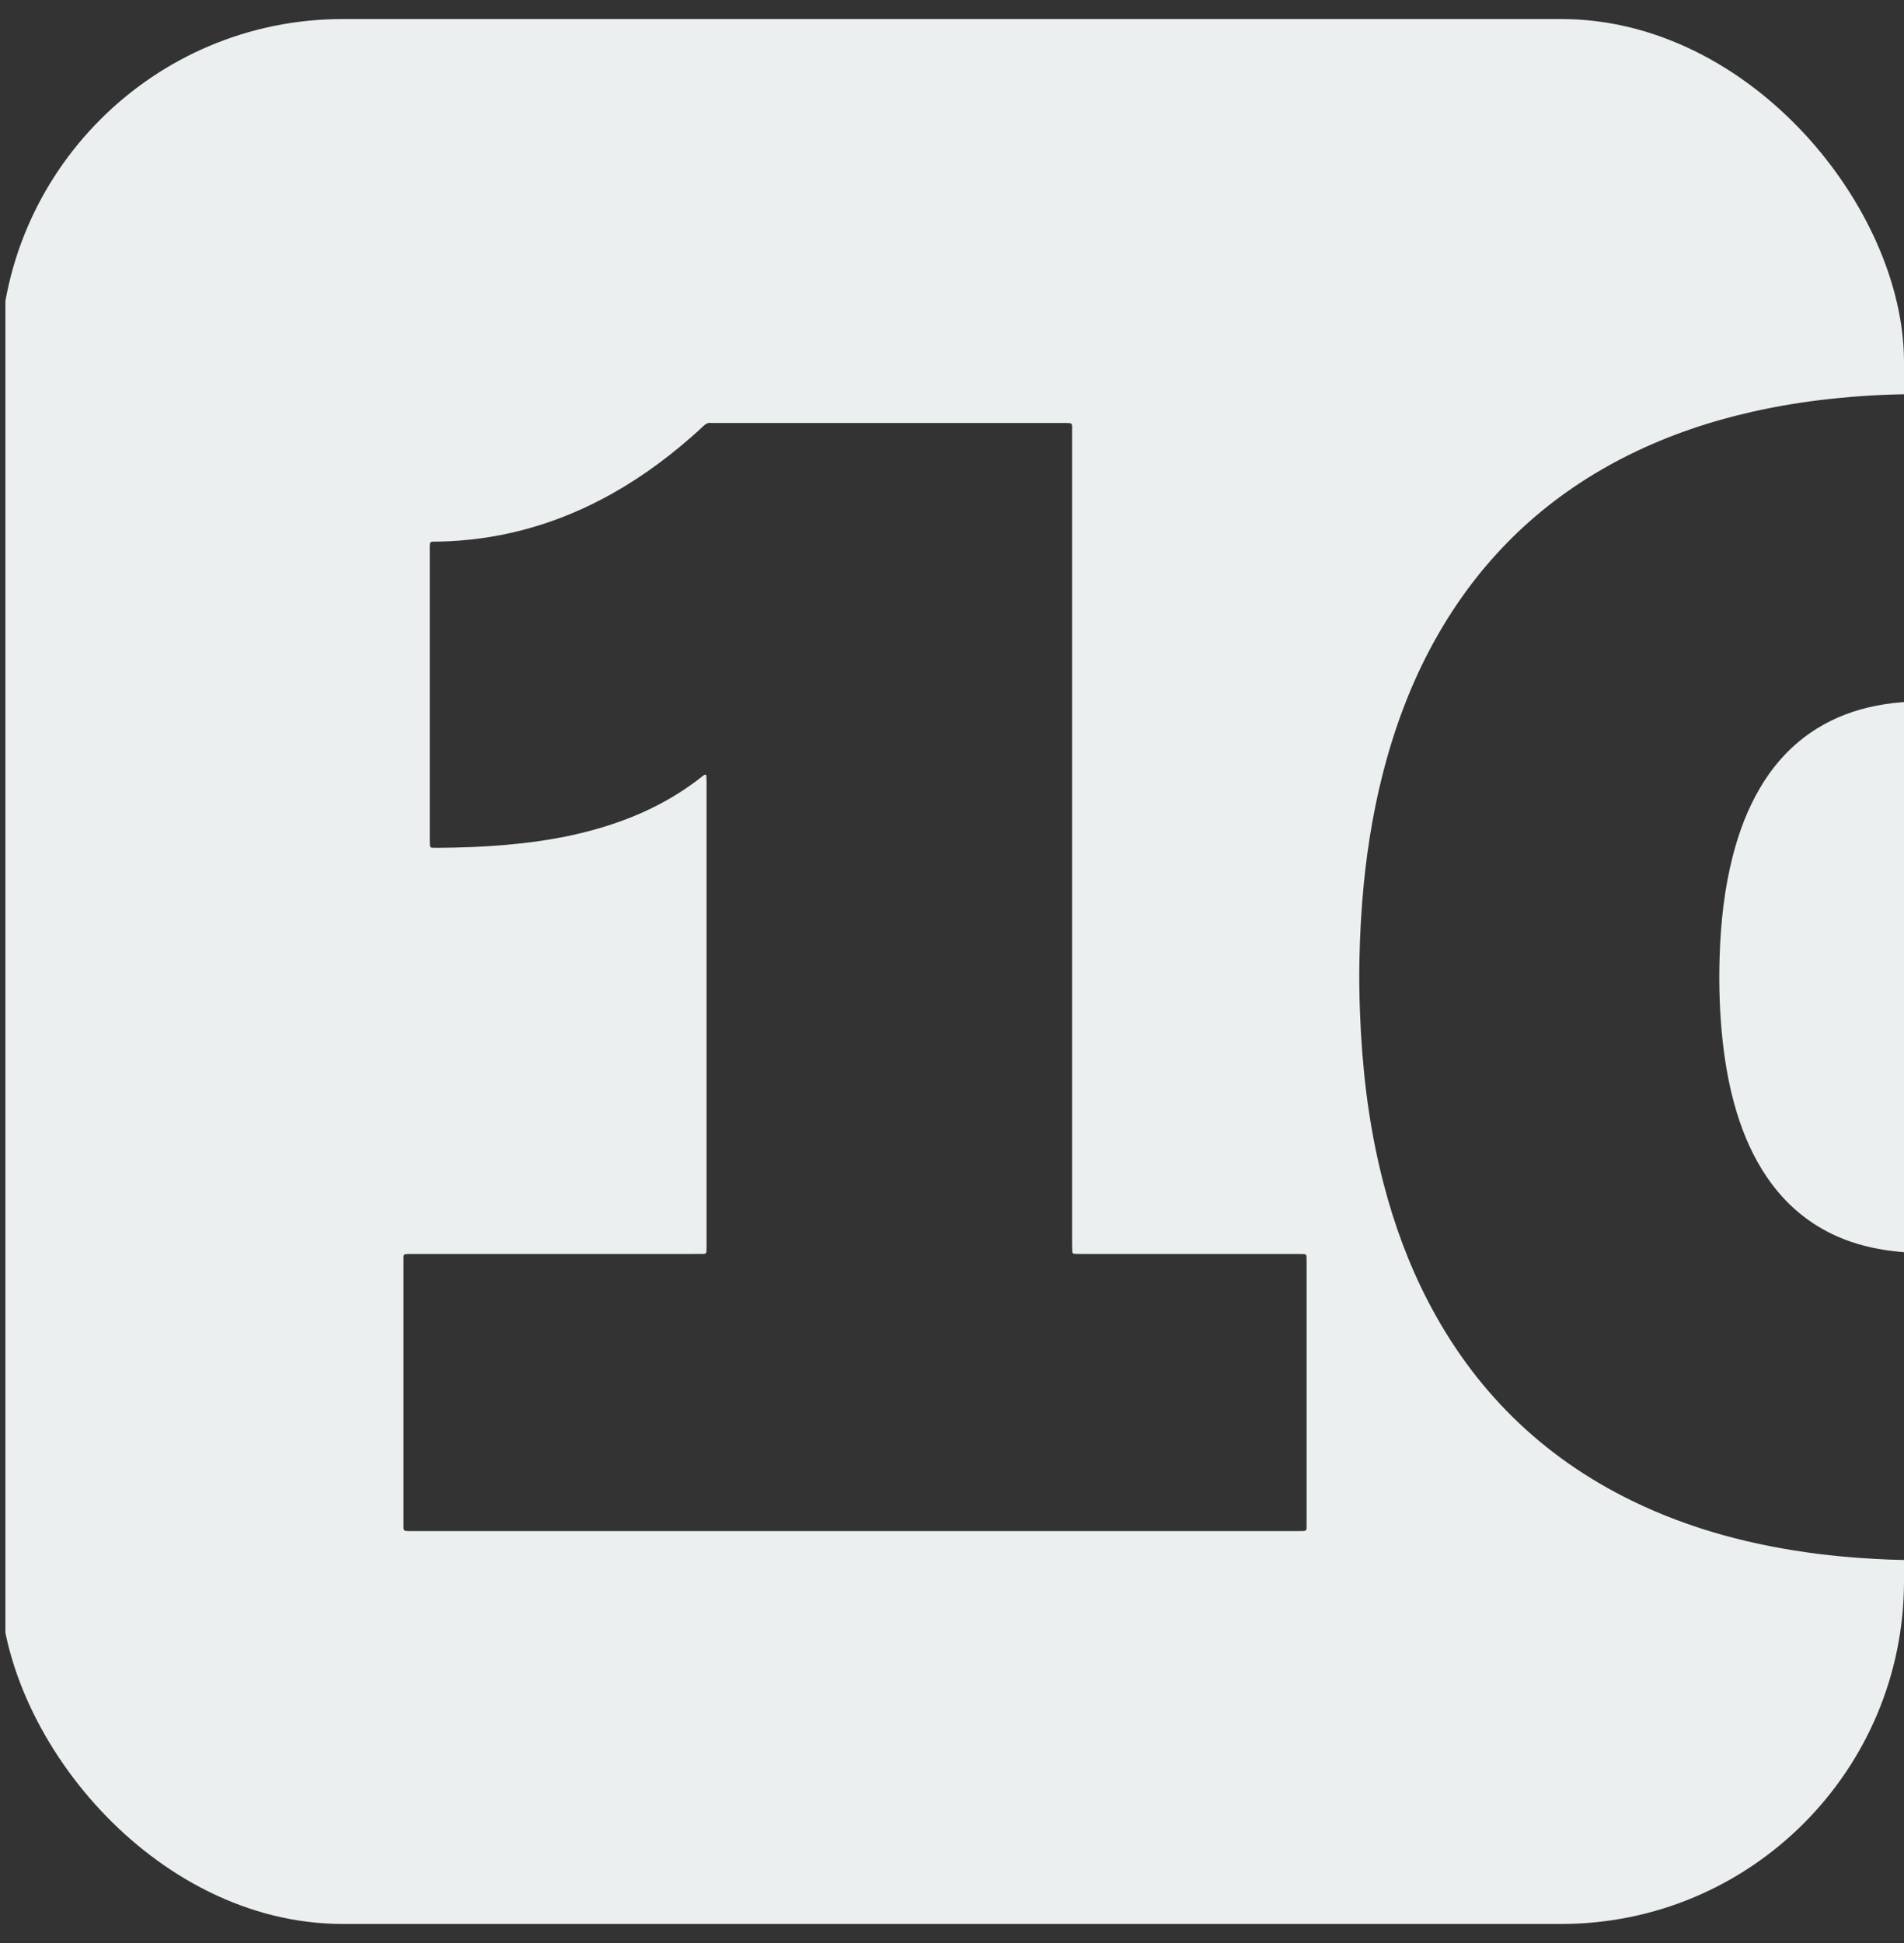
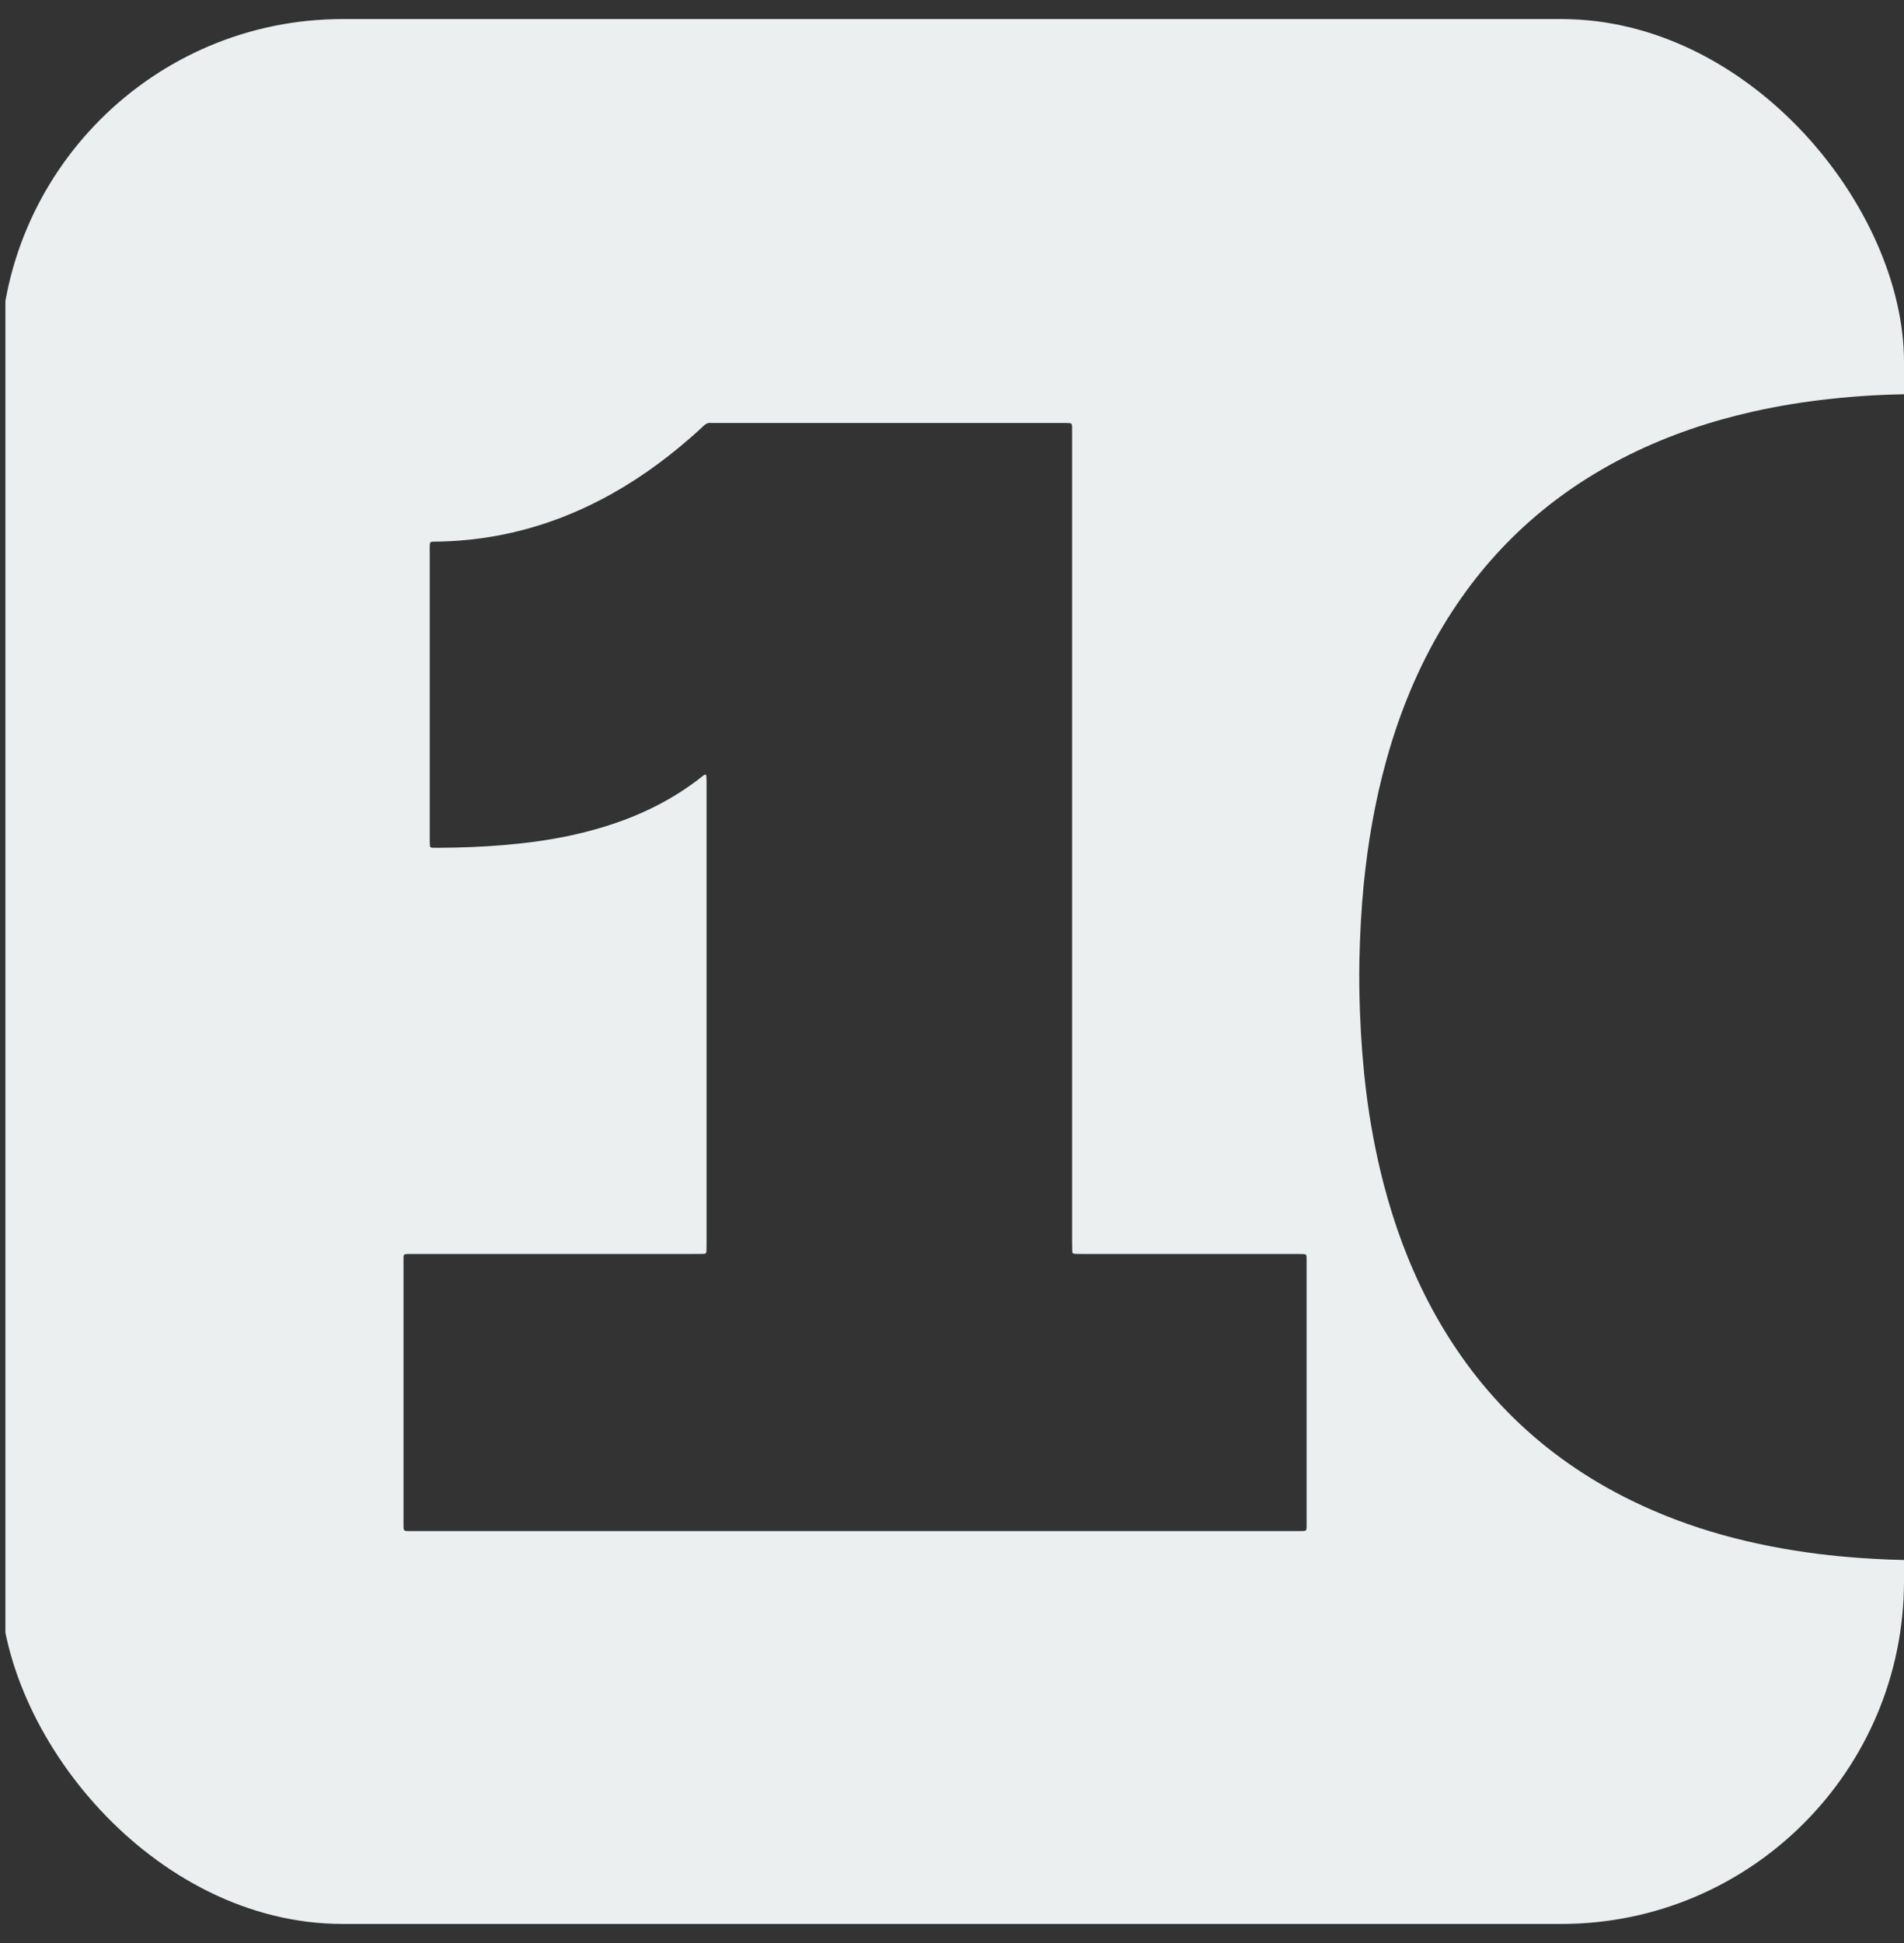
<svg xmlns="http://www.w3.org/2000/svg" width="50" height="51" viewBox="0 0 50 51" fill="none">
  <rect x="0" y="0" width="50" height="51" fill="#333333" stroke="none" />
  <g clip-path="url(#clip0_745_313806)">
    <path d="M50.362 0.314V10.351C50.335 10.35 50.309 10.346 50.282 10.346C49.536 10.348 48.793 10.391 48.051 10.472C47.374 10.545 46.703 10.654 46.038 10.803C44.914 11.056 43.829 11.42 42.796 11.931C40.733 12.951 39.099 14.439 37.908 16.41C37.235 17.524 36.749 18.717 36.403 19.968C36.109 21.029 35.922 22.11 35.813 23.206C35.748 23.868 35.713 24.532 35.699 25.196C35.69 25.657 35.696 26.118 35.714 26.579C35.74 27.276 35.792 27.971 35.878 28.663C35.979 29.477 36.129 30.283 36.336 31.077C36.612 32.139 36.988 33.164 37.492 34.139C38.702 36.479 40.485 38.235 42.853 39.391C44.401 40.146 46.044 40.572 47.748 40.787C48.115 40.833 48.483 40.868 48.852 40.894C49.355 40.928 49.858 40.954 50.362 40.947V50.727H0.142V0.314C0.222 0.312 0.302 0.307 0.383 0.307C1.706 0.307 3.031 0.307 4.354 0.307C19.599 0.307 34.844 0.307 50.089 0.307C50.18 0.307 50.271 0.312 50.362 0.314ZM22.47 40.188H30.48C31.691 40.188 32.903 40.188 34.115 40.188C34.325 40.188 34.312 40.196 34.312 40C34.312 37.7 34.312 35.4 34.312 33.1C34.312 32.909 34.325 32.915 34.129 32.915C33.513 32.915 32.896 32.915 32.279 32.915C30.976 32.915 29.674 32.915 28.371 32.914C28.317 32.914 28.264 32.913 28.21 32.909C28.18 32.907 28.16 32.888 28.159 32.858C28.156 32.788 28.154 32.718 28.154 32.649C28.154 25.561 28.154 18.473 28.154 11.385C28.154 11.331 28.154 11.278 28.154 11.224C28.154 11.203 28.154 11.181 28.15 11.16C28.146 11.131 28.128 11.109 28.098 11.108C28.04 11.103 27.98 11.102 27.922 11.102C24.866 11.102 21.81 11.102 18.754 11.102C18.721 11.102 18.689 11.105 18.657 11.101C18.587 11.095 18.535 11.124 18.485 11.171C18.368 11.281 18.248 11.389 18.127 11.494C17.397 12.131 16.611 12.688 15.749 13.132C14.422 13.817 13.014 14.186 11.519 14.216C11.269 14.221 11.285 14.181 11.285 14.449C11.285 16.224 11.285 17.998 11.285 19.773C11.285 20.529 11.285 21.285 11.285 22.041C11.285 22.094 11.287 22.148 11.29 22.201C11.293 22.232 11.314 22.249 11.344 22.251C11.386 22.254 11.429 22.254 11.472 22.254C11.783 22.253 12.094 22.245 12.405 22.233C12.935 22.21 13.463 22.169 13.99 22.1C14.624 22.017 15.248 21.89 15.859 21.703C16.796 21.416 17.664 20.995 18.435 20.384C18.455 20.367 18.477 20.352 18.5 20.337C18.518 20.325 18.547 20.337 18.548 20.358C18.552 20.417 18.555 20.476 18.555 20.534C18.555 22.529 18.555 24.523 18.555 26.518C18.555 28.571 18.555 30.625 18.555 32.679C18.555 32.732 18.555 32.786 18.552 32.839C18.549 32.891 18.533 32.909 18.486 32.911C18.427 32.915 18.368 32.914 18.309 32.914C15.805 32.915 13.301 32.915 10.797 32.915C10.575 32.915 10.596 32.906 10.596 33.114C10.596 35.404 10.596 37.693 10.596 39.982C10.596 40.009 10.596 40.036 10.596 40.062C10.599 40.176 10.606 40.184 10.712 40.188C10.765 40.189 10.819 40.188 10.873 40.188C14.738 40.188 18.604 40.188 22.47 40.188Z" fill="#EBEFF0" />
-     <path d="M50.362 32.872C50.137 32.887 49.913 32.863 49.689 32.836C49.197 32.777 48.72 32.659 48.264 32.461C47.497 32.126 46.885 31.604 46.412 30.916C46.048 30.386 45.792 29.803 45.605 29.19C45.424 28.593 45.312 27.983 45.242 27.364C45.158 26.617 45.135 25.867 45.158 25.117C45.186 24.22 45.281 23.331 45.506 22.46C45.666 21.84 45.889 21.244 46.214 20.69C46.59 20.051 47.077 19.518 47.71 19.125C48.189 18.827 48.709 18.635 49.261 18.526C49.566 18.466 49.874 18.427 50.186 18.421C50.245 18.42 50.304 18.425 50.362 18.427V32.872Z" fill="#EBEFF0" />
  </g>
  <defs>
    <clipPath id="clip0_745_313806">
      <rect y="0.5" width="50" height="50" rx="9" fill="white" />
    </clipPath>
  </defs>
</svg>